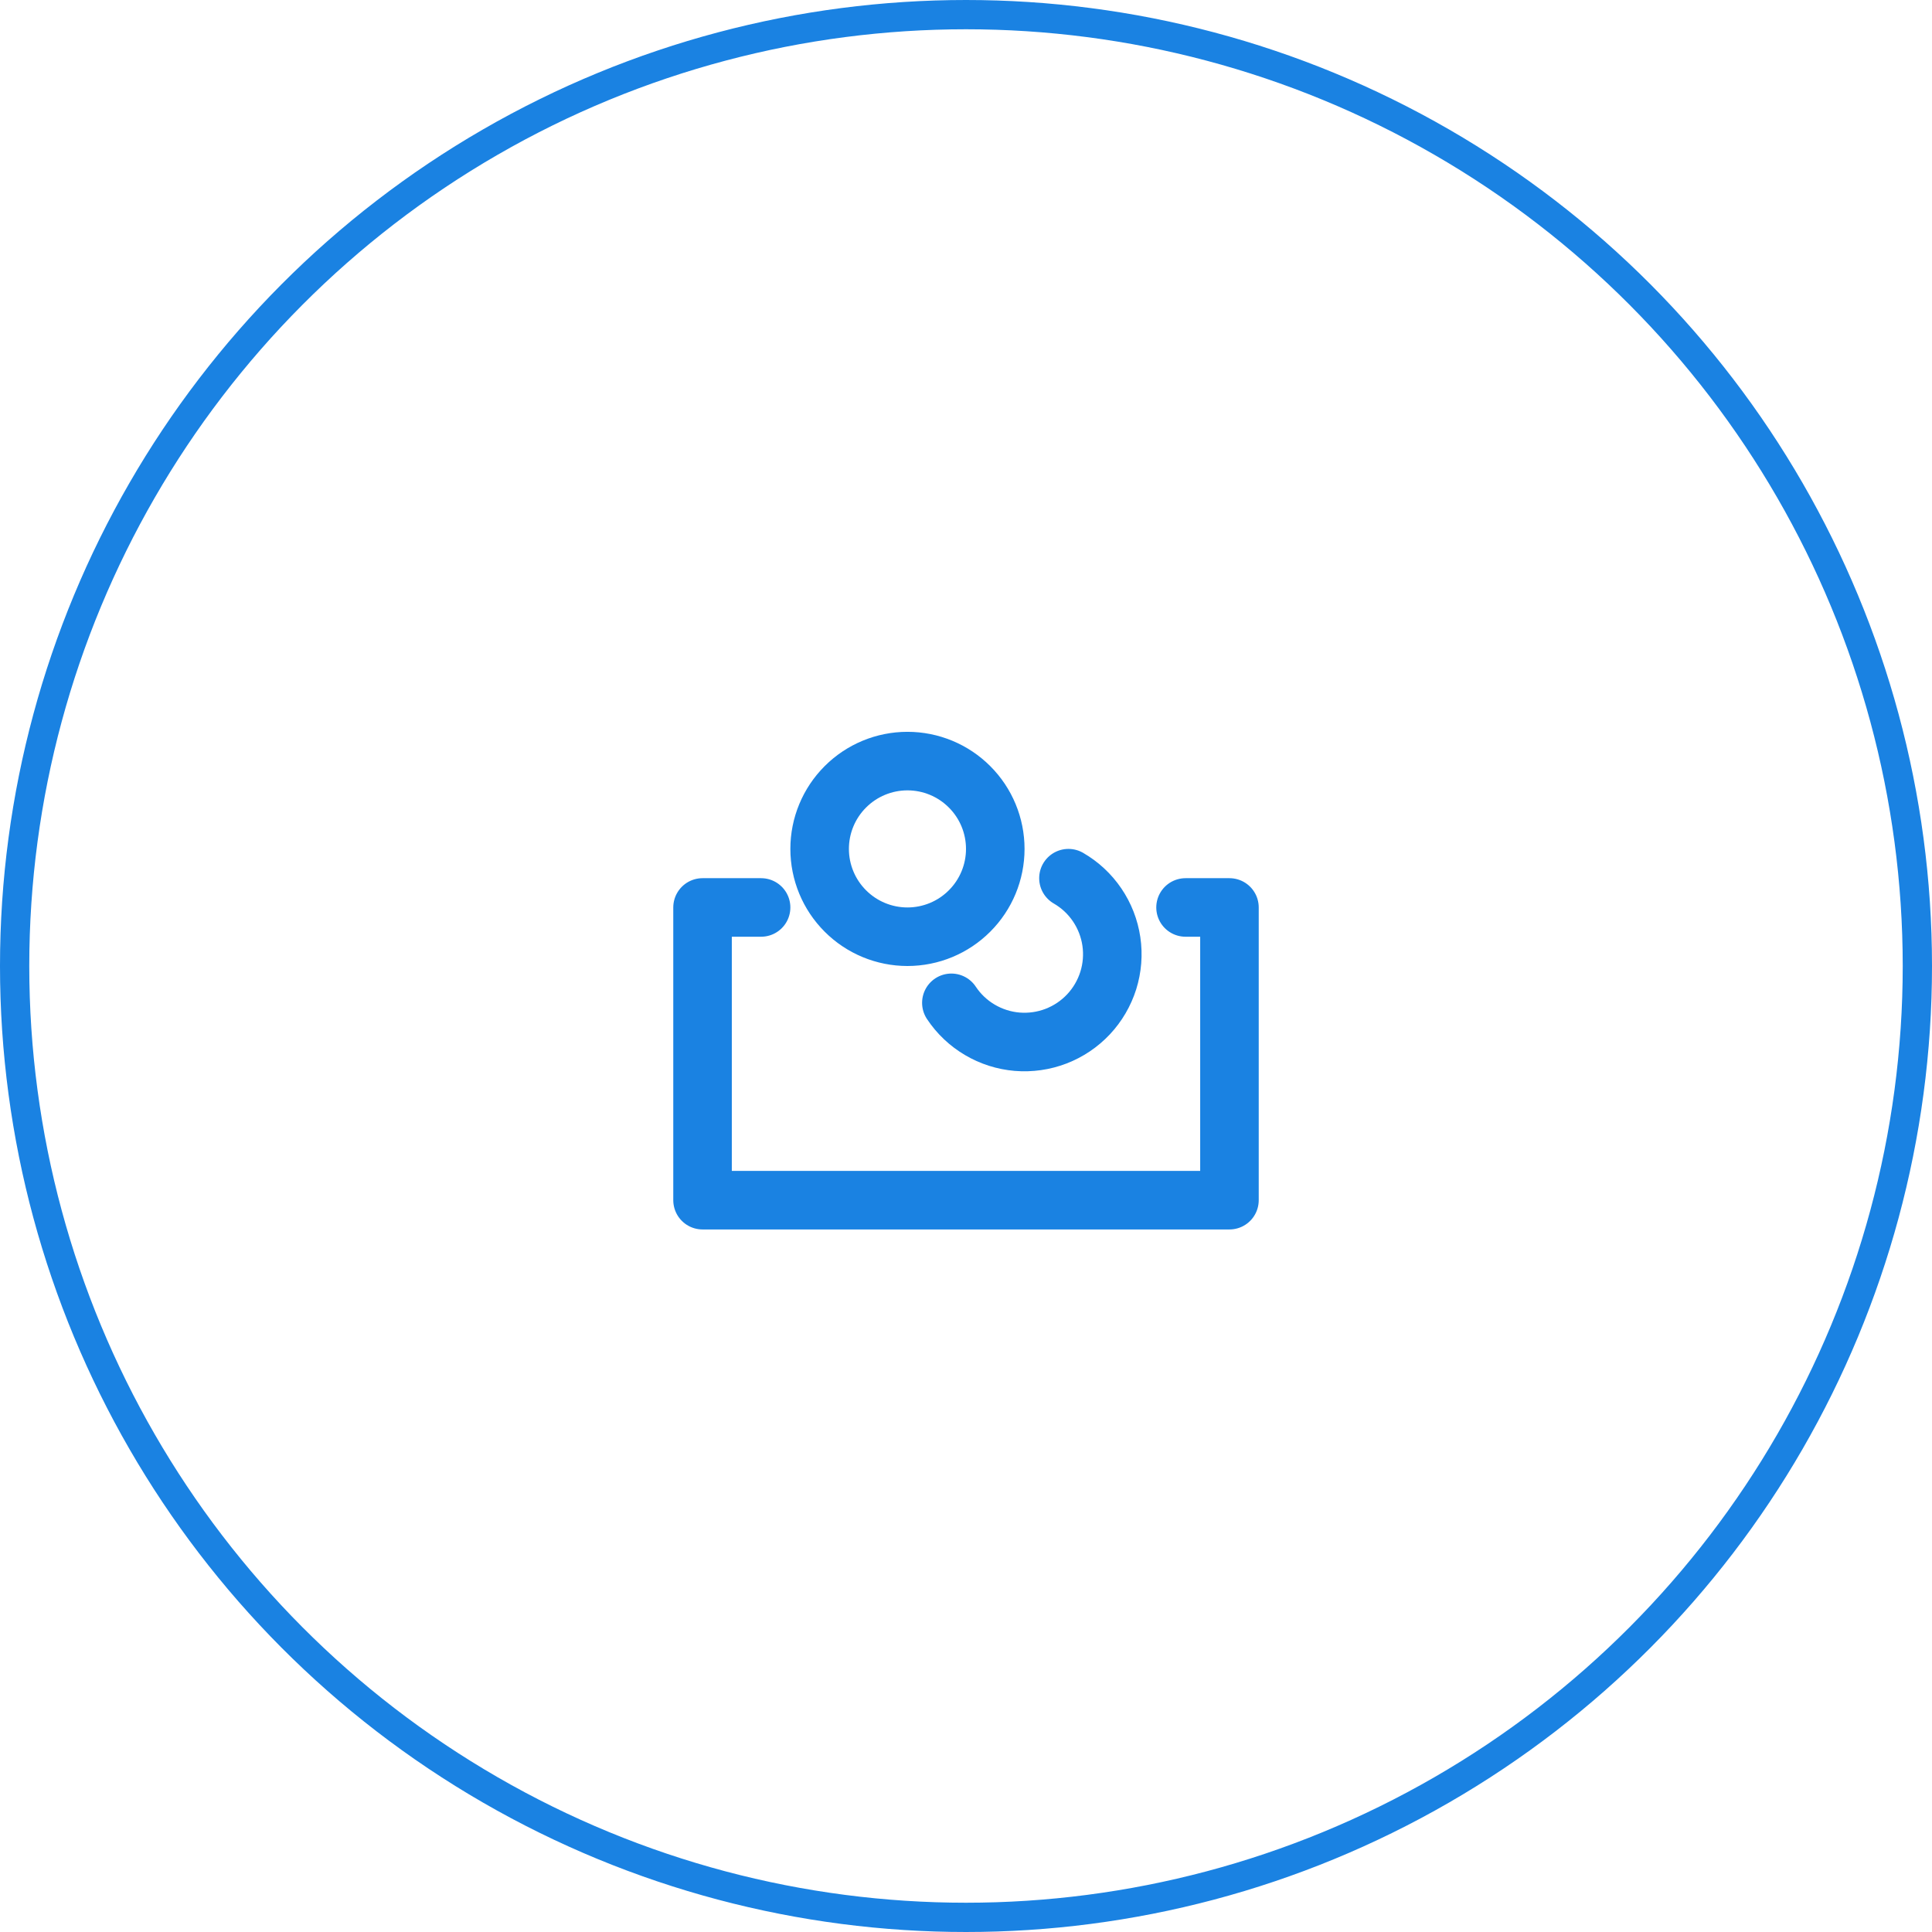
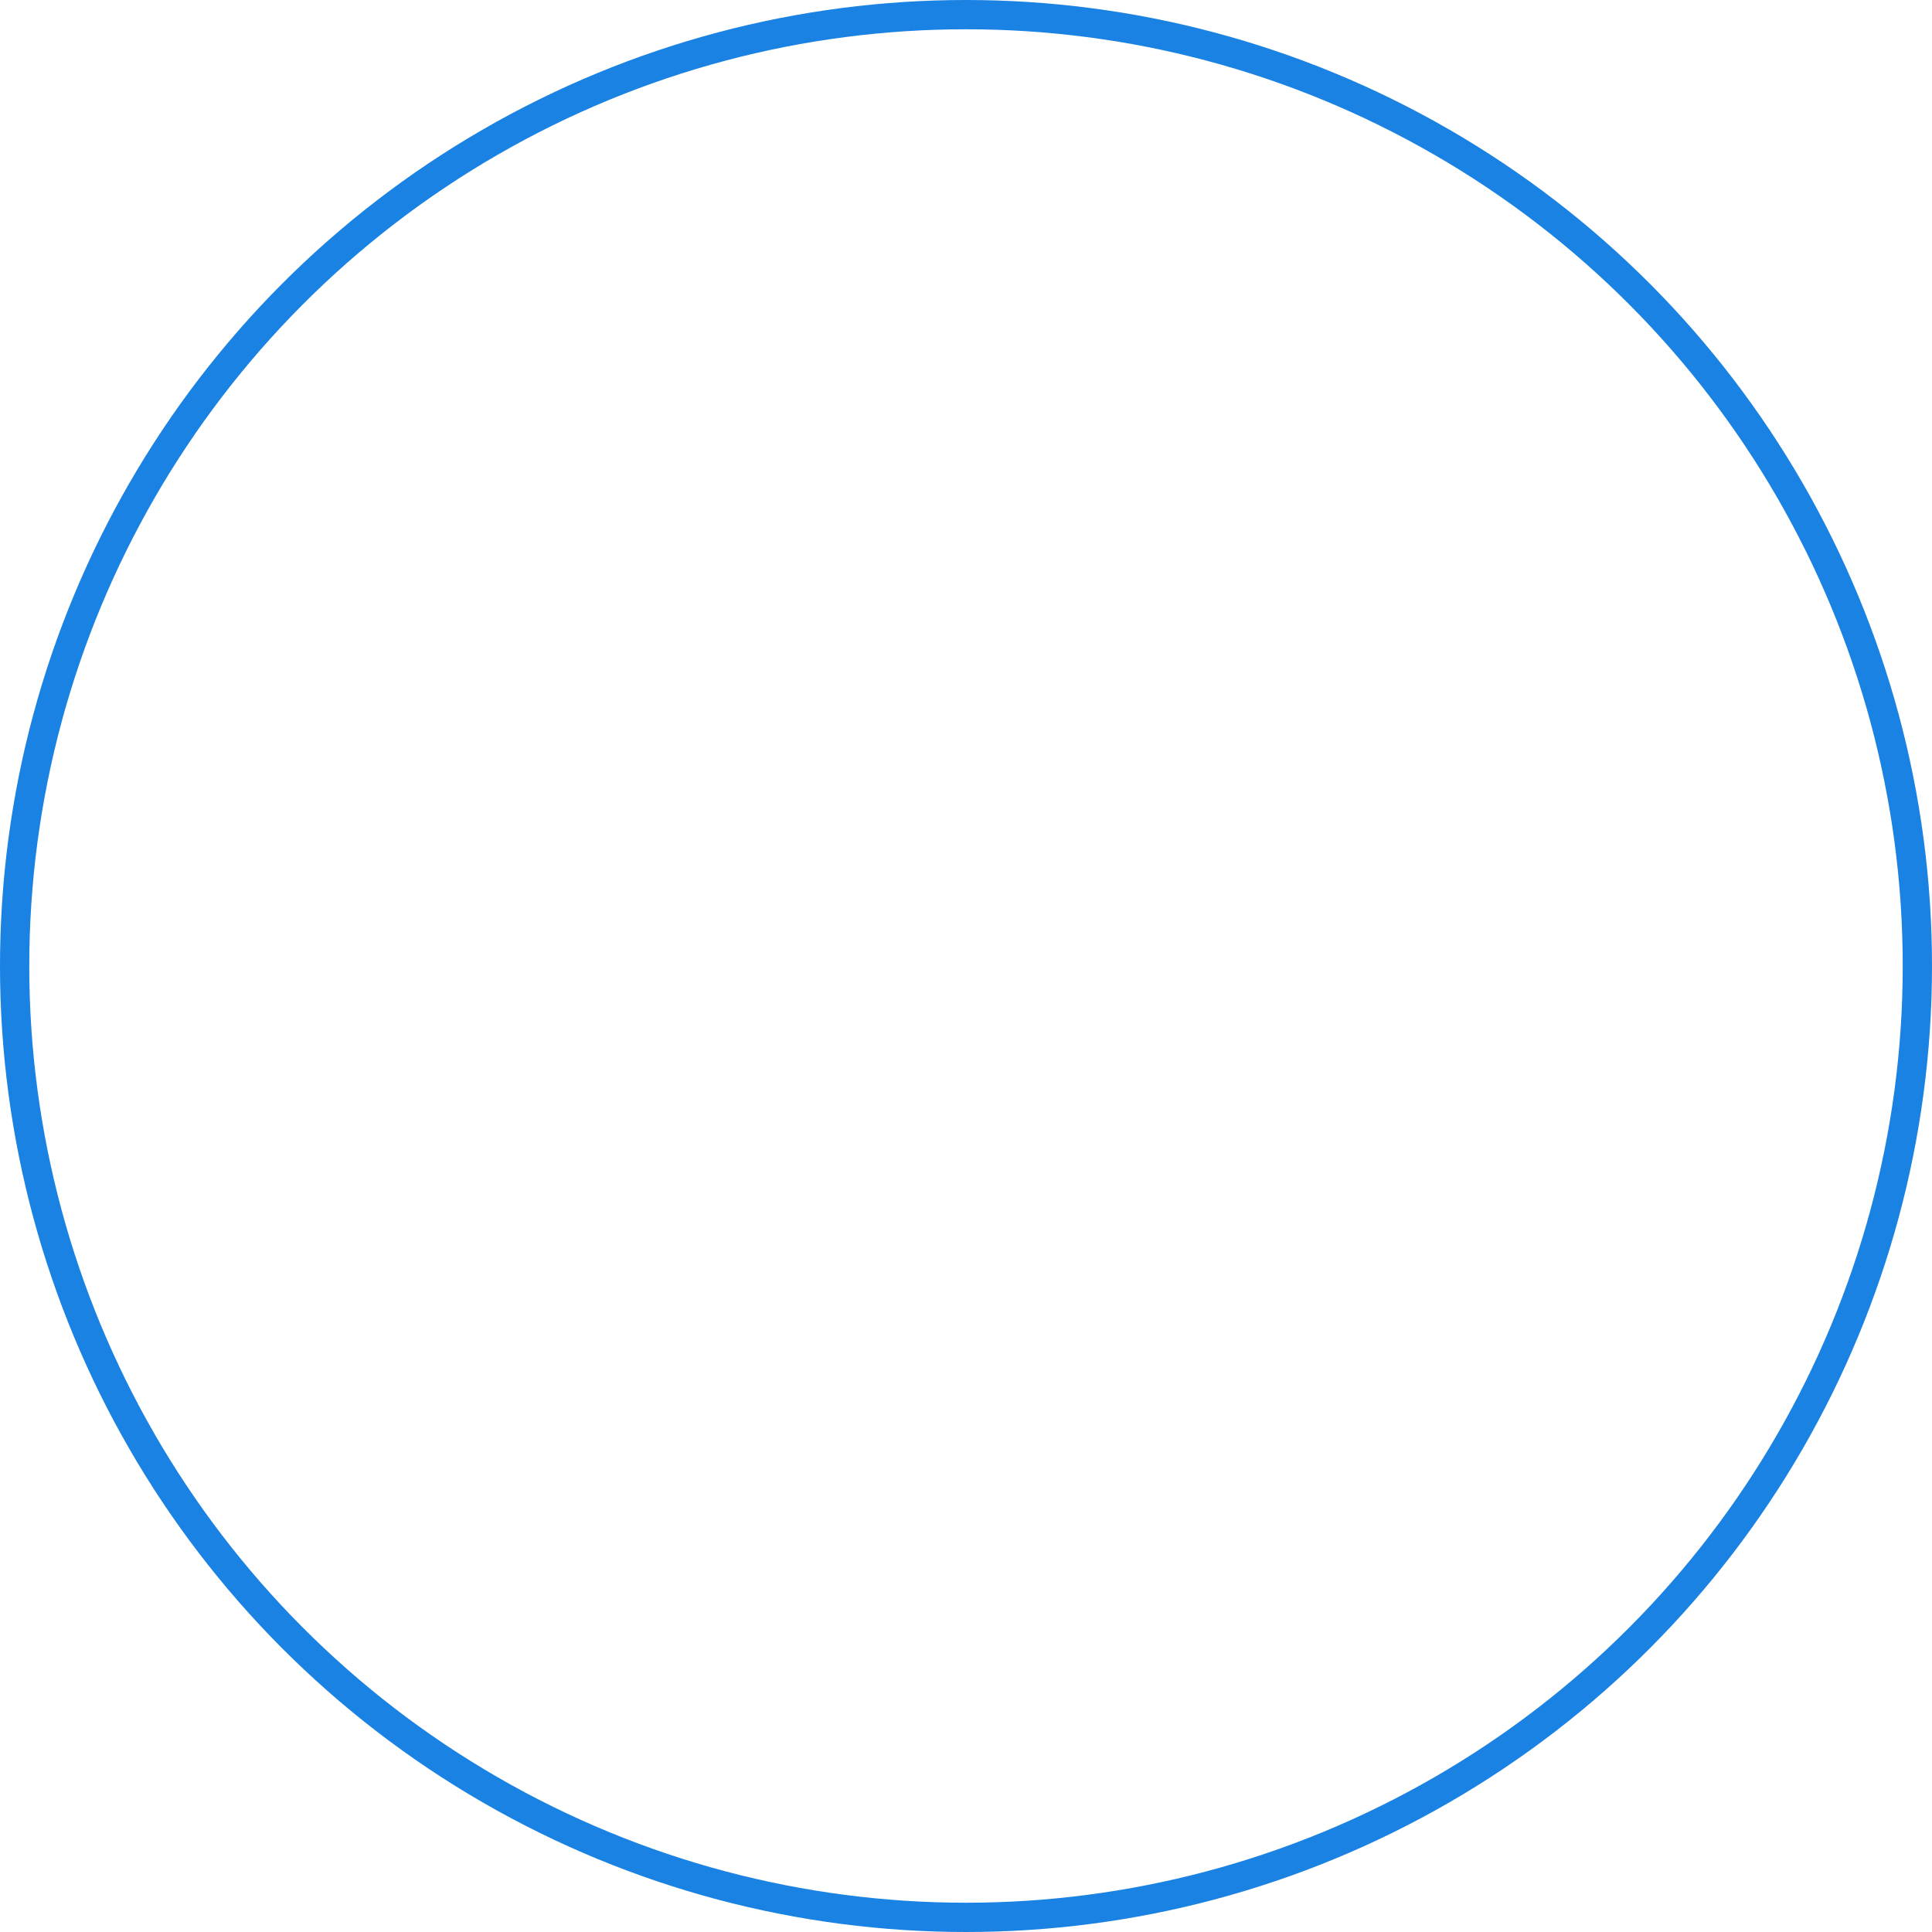
<svg xmlns="http://www.w3.org/2000/svg" width="66" height="66" viewBox="0 0 66 66" fill="none">
  <circle cx="33" cy="33" r="32.5" stroke="#1A82E2" />
-   <path d="M26 31H24V41H42V31H40.5M36.5 30C36.891 30.226 37.227 30.538 37.48 30.912C37.734 31.286 37.9 31.713 37.966 32.16C38.032 32.607 37.996 33.064 37.861 33.495C37.725 33.926 37.494 34.322 37.185 34.651C36.875 34.981 36.495 35.236 36.073 35.398C35.651 35.56 35.198 35.624 34.747 35.587C34.297 35.549 33.861 35.41 33.472 35.18C33.082 34.95 32.75 34.635 32.5 34.258M34 29C34 29.796 33.684 30.559 33.121 31.121C32.559 31.684 31.796 32 31 32C30.204 32 29.441 31.684 28.879 31.121C28.316 30.559 28 29.796 28 29C28 28.204 28.316 27.441 28.879 26.879C29.441 26.316 30.204 26 31 26C31.796 26 32.559 26.316 33.121 26.879C33.684 27.441 34 28.204 34 29Z" stroke="#1A82E2" stroke-width="2" stroke-linecap="round" stroke-linejoin="round" />
</svg>